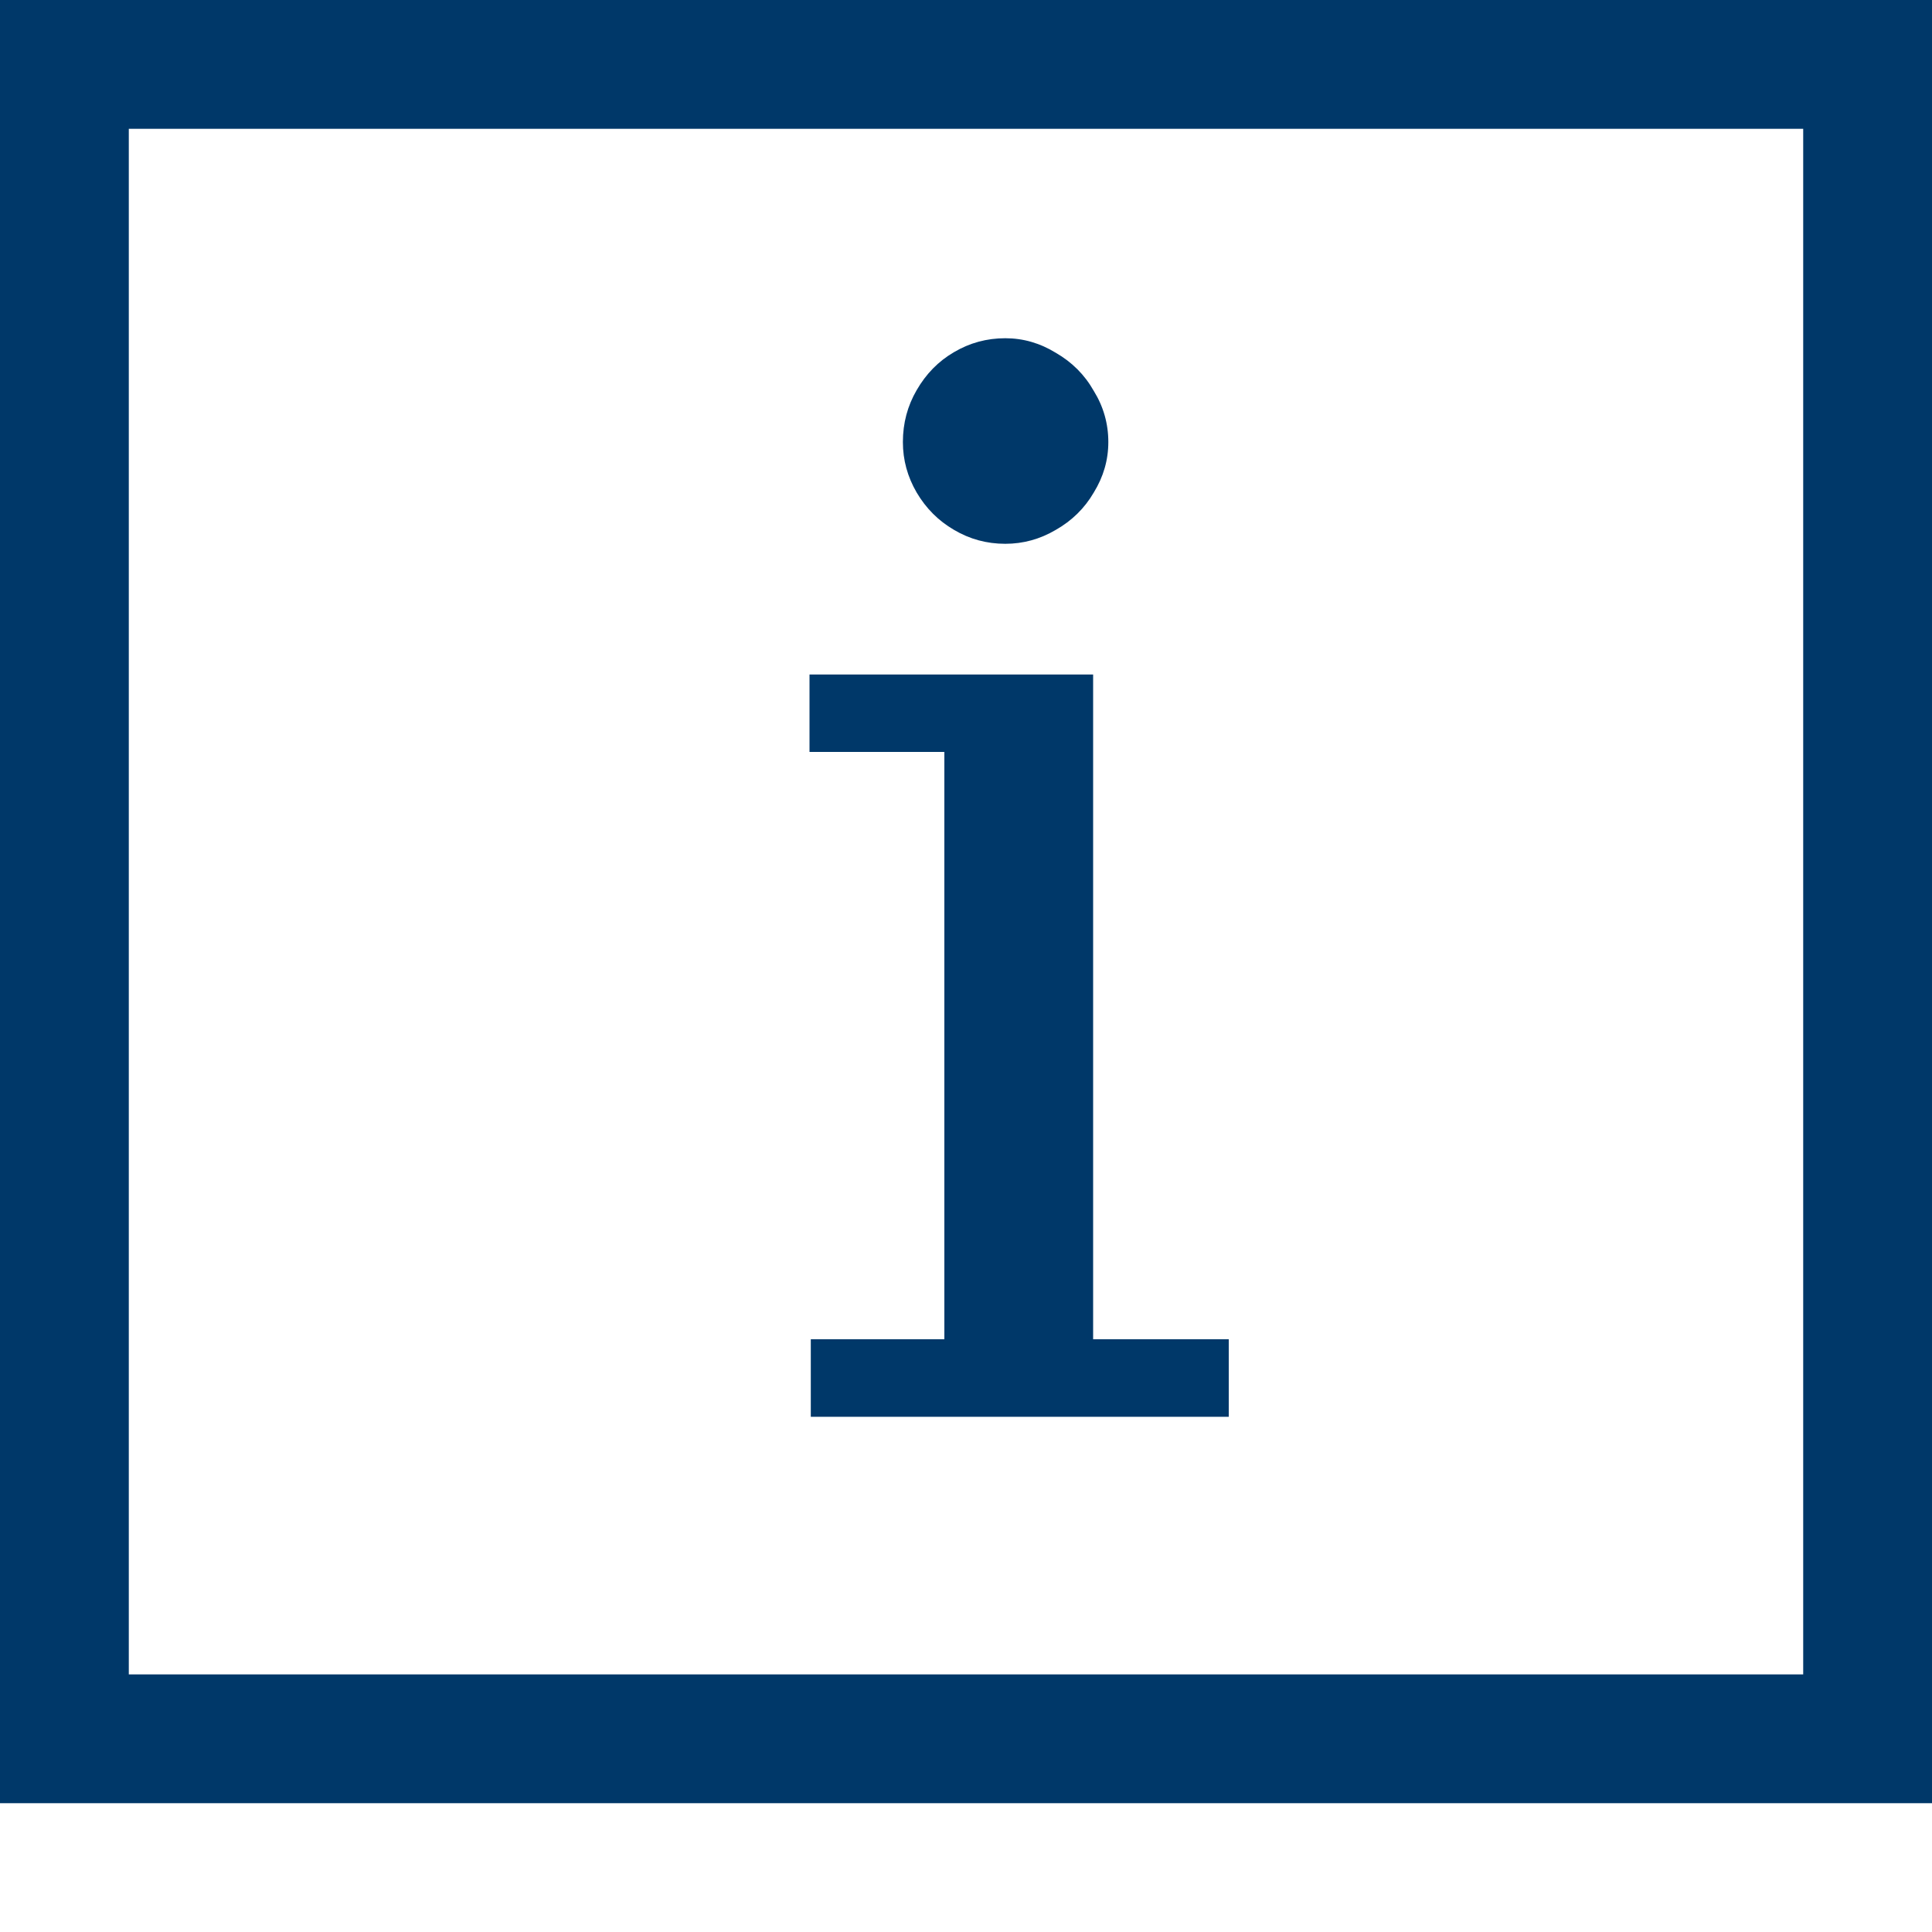
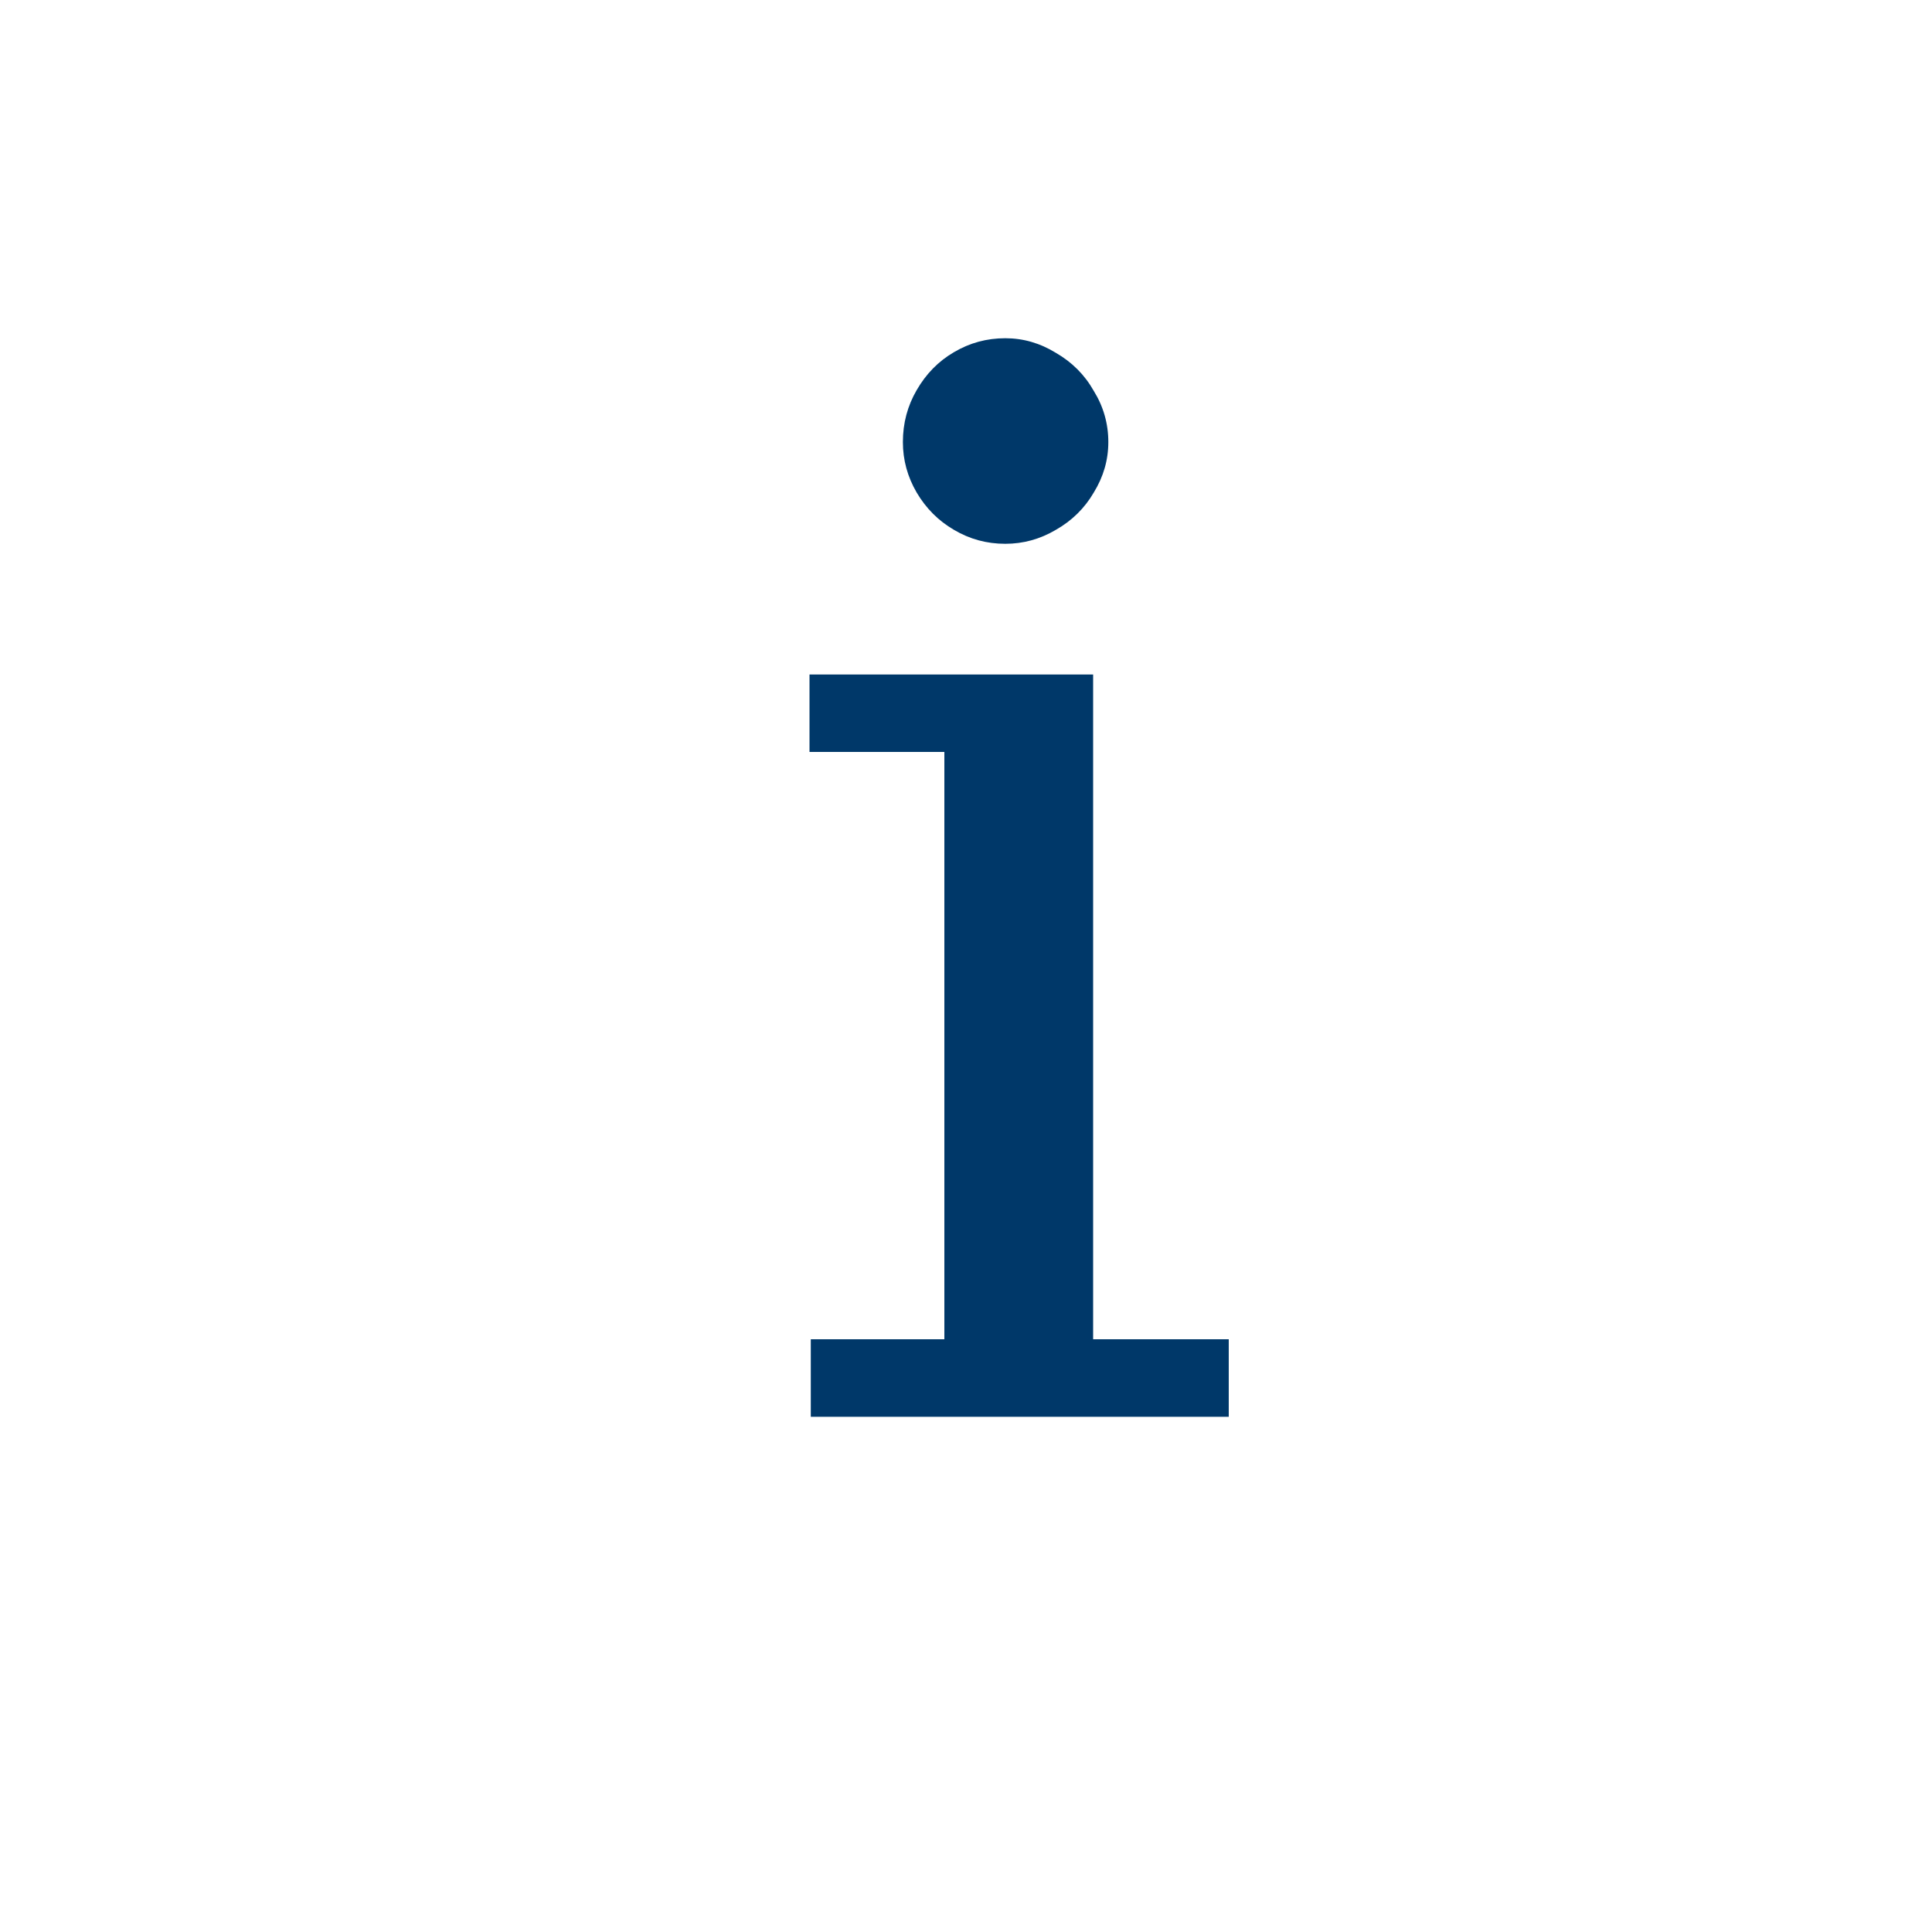
<svg xmlns="http://www.w3.org/2000/svg" width="15" height="15" viewBox="0 0 15 15" fill="none">
  <path d="M7.805 4.222C7.661 4.222 7.529 4.186 7.407 4.114C7.285 4.043 7.189 3.946 7.117 3.824C7.046 3.702 7.01 3.572 7.01 3.432C7.01 3.285 7.046 3.151 7.117 3.029C7.189 2.904 7.285 2.805 7.407 2.734C7.529 2.662 7.661 2.626 7.805 2.626C7.944 2.626 8.075 2.664 8.197 2.739C8.322 2.811 8.421 2.909 8.492 3.035C8.567 3.156 8.605 3.289 8.605 3.432C8.605 3.572 8.567 3.702 8.492 3.824C8.421 3.946 8.322 4.043 8.197 4.114C8.075 4.186 7.944 4.222 7.805 4.222ZM6.295 11V10.398H7.332V5.838H6.285V5.237H8.487V10.398H9.54V11H6.295Z" fill="#003869" />
-   <rect x="0.5" y="0.5" width="14" height="13" stroke="#003869" />
</svg>